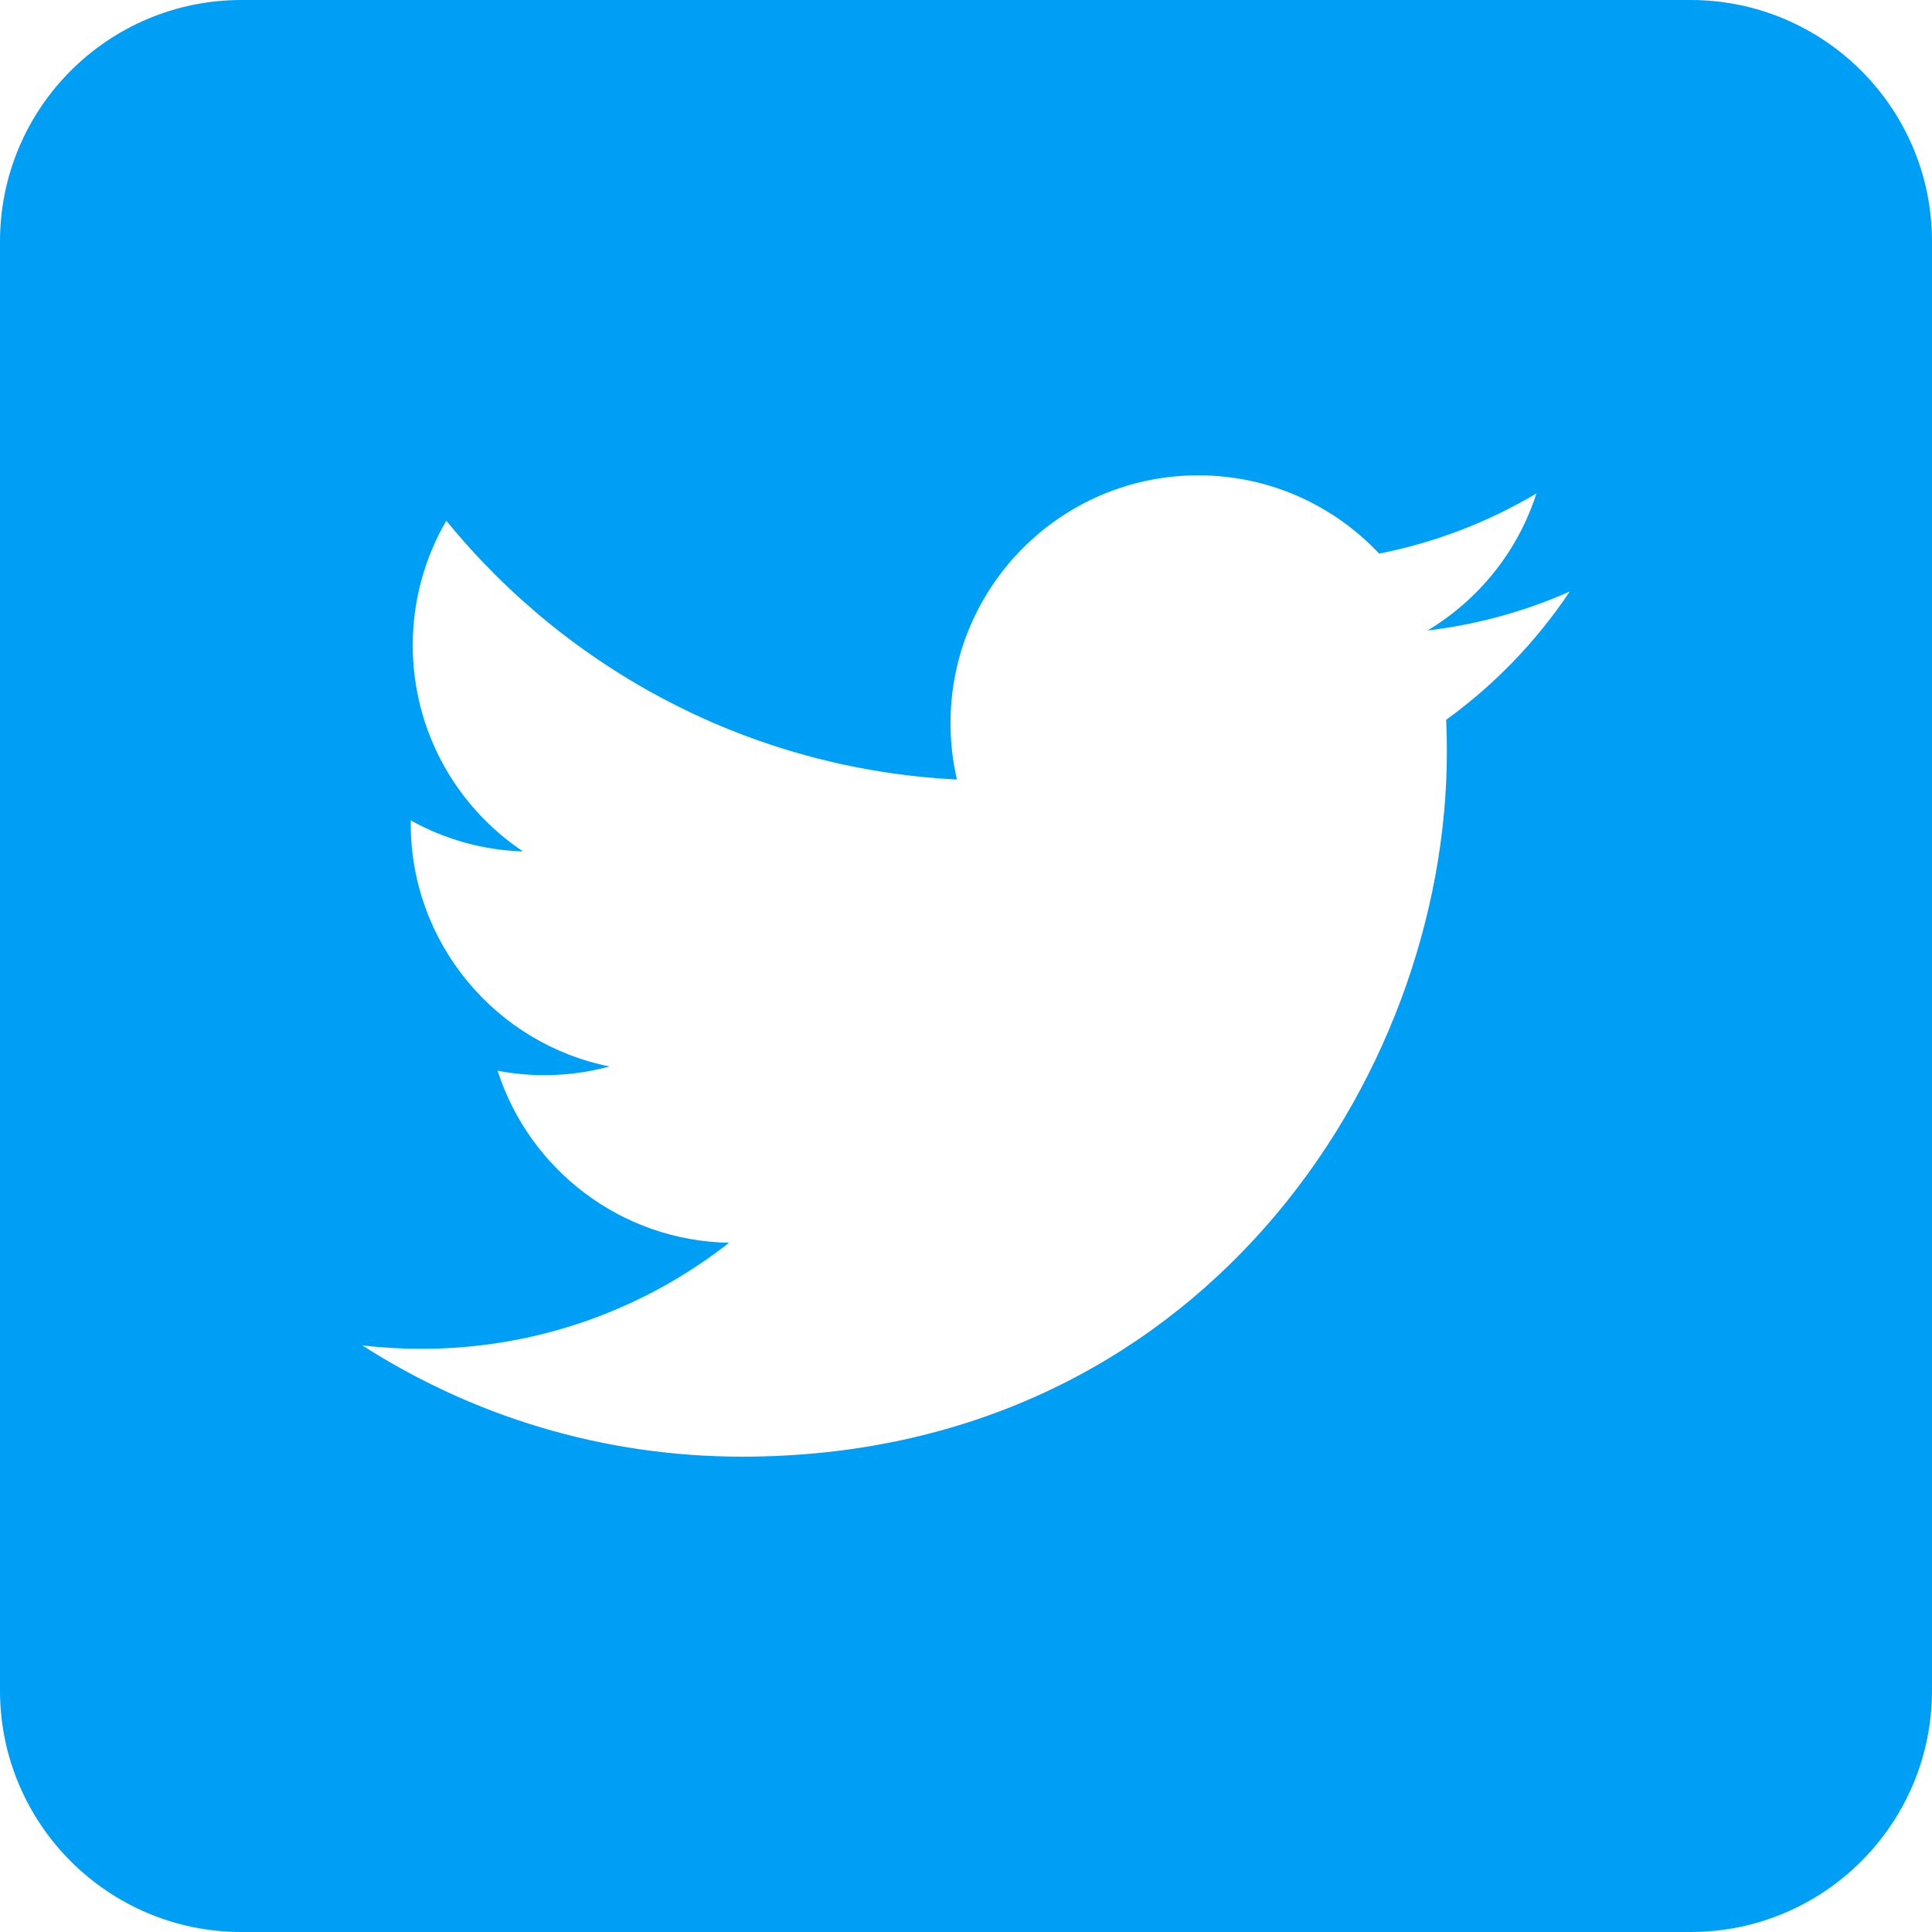
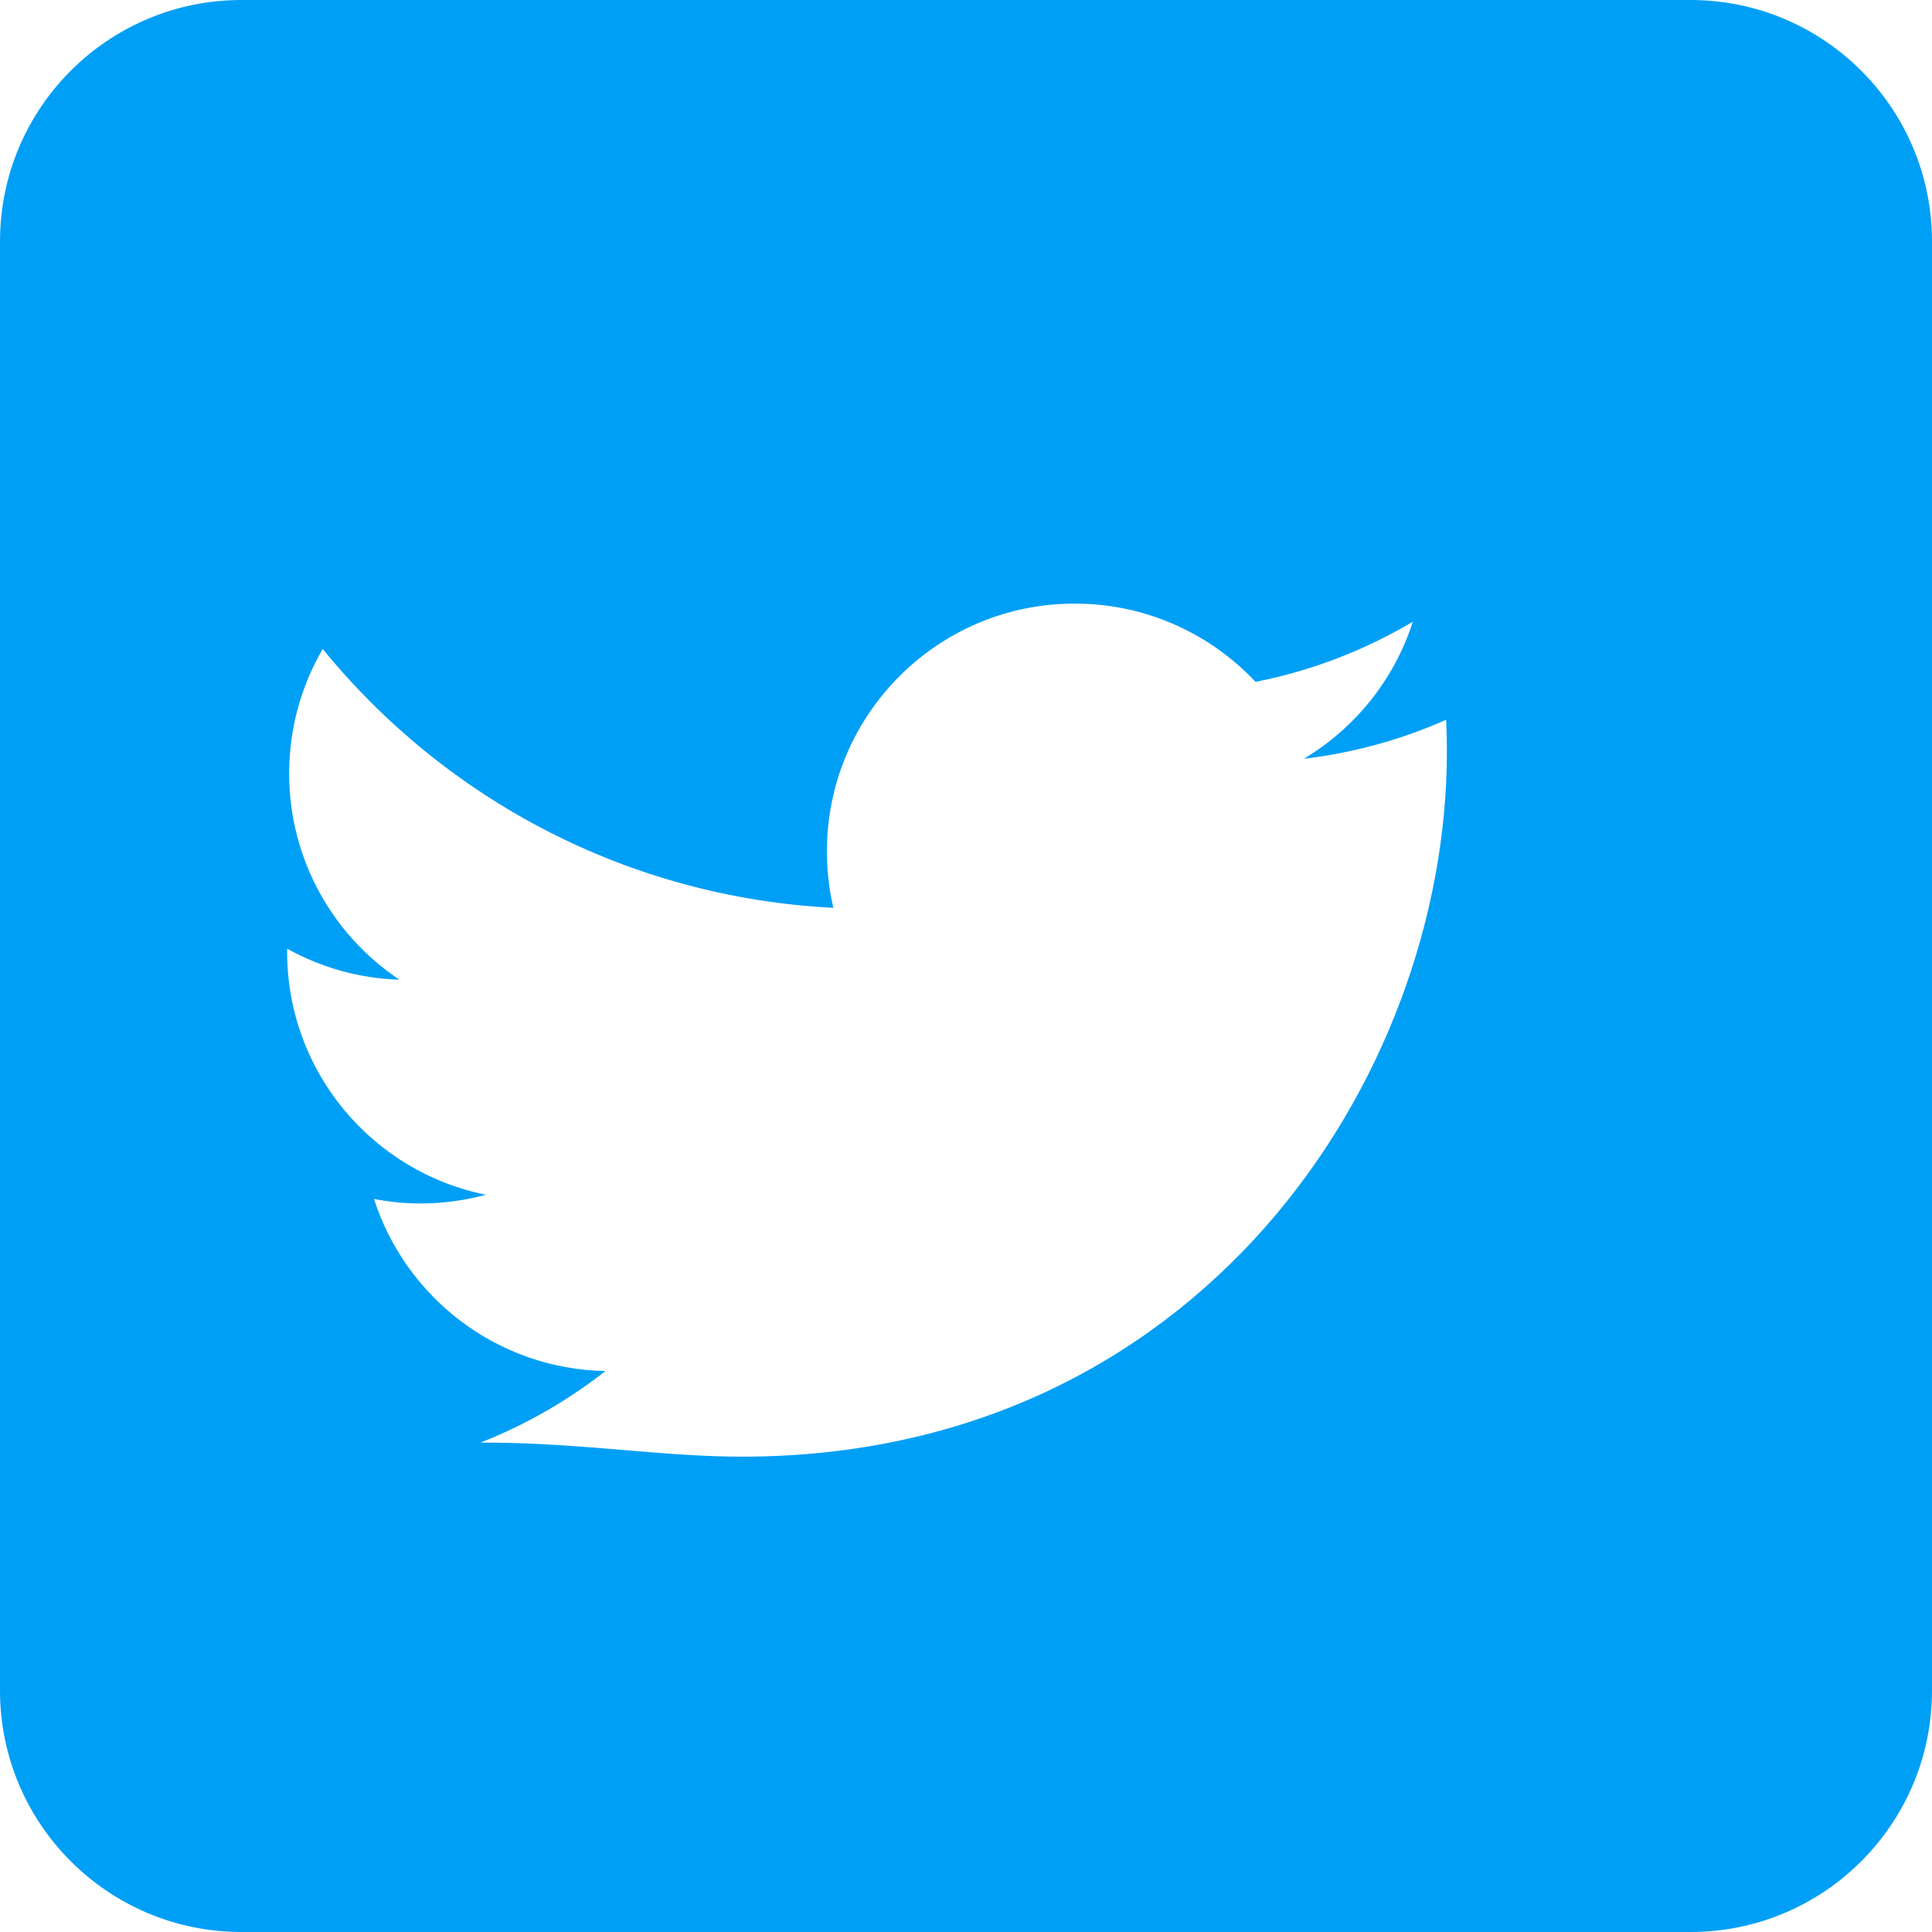
<svg xmlns="http://www.w3.org/2000/svg" version="1.1" id="White" viewBox="0 0 400 400" enable-background="new 0 0 400 400" xml:space="preserve">
-   <path fill="#009FF6" d="M350,400H50c-27.614,0-50-22.387-50-50V50C0,22.386,22.386,0,50,0h300c27.614,0,50,22.386,50,50v300  C400,377.614,377.614,400,350,400z M153.623,301.588c94.344,0,145.936-78.161,145.936-145.935c0-2.221-0.045-4.432-0.146-6.631  c10.015-7.239,18.72-16.272,25.588-26.557c-9.19,4.082-19.081,6.834-29.455,8.074c10.589-6.349,18.72-16.396,22.554-28.373  c-9.913,5.875-20.886,10.149-32.568,12.45c-9.359-9.969-22.689-16.205-37.439-16.205c-28.328,0-51.299,22.971-51.299,51.288  c0,4.026,0.451,7.939,1.33,11.695c-42.627-2.143-80.428-22.554-105.722-53.588c-4.409,7.578-6.946,16.385-6.946,25.779  c0,17.795,9.055,33.504,22.824,42.694c-8.412-0.259-16.318-2.571-23.23-6.417c-0.012,0.214-0.012,0.429-0.012,0.654  c0,24.843,17.683,45.582,41.15,50.285c-4.309,1.172-8.842,1.805-13.521,1.805c-3.305,0-6.518-0.327-9.642-0.926  c6.529,20.378,25.464,35.207,47.916,35.625c-17.559,13.758-39.673,21.956-63.704,21.956c-4.139,0-8.221-0.237-12.235-0.711  C97.7,293.098,124.653,301.588,153.623,301.588" />
+   <path fill="#009FF6" d="M350,400H50c-27.614,0-50-22.387-50-50V50C0,22.386,22.386,0,50,0h300c27.614,0,50,22.386,50,50v300  C400,377.614,377.614,400,350,400z M153.623,301.588c94.344,0,145.936-78.161,145.936-145.935c0-2.221-0.045-4.432-0.146-6.631  c-9.19,4.082-19.081,6.834-29.455,8.074c10.589-6.349,18.72-16.396,22.554-28.373  c-9.913,5.875-20.886,10.149-32.568,12.45c-9.359-9.969-22.689-16.205-37.439-16.205c-28.328,0-51.299,22.971-51.299,51.288  c0,4.026,0.451,7.939,1.33,11.695c-42.627-2.143-80.428-22.554-105.722-53.588c-4.409,7.578-6.946,16.385-6.946,25.779  c0,17.795,9.055,33.504,22.824,42.694c-8.412-0.259-16.318-2.571-23.23-6.417c-0.012,0.214-0.012,0.429-0.012,0.654  c0,24.843,17.683,45.582,41.15,50.285c-4.309,1.172-8.842,1.805-13.521,1.805c-3.305,0-6.518-0.327-9.642-0.926  c6.529,20.378,25.464,35.207,47.916,35.625c-17.559,13.758-39.673,21.956-63.704,21.956c-4.139,0-8.221-0.237-12.235-0.711  C97.7,293.098,124.653,301.588,153.623,301.588" />
</svg>